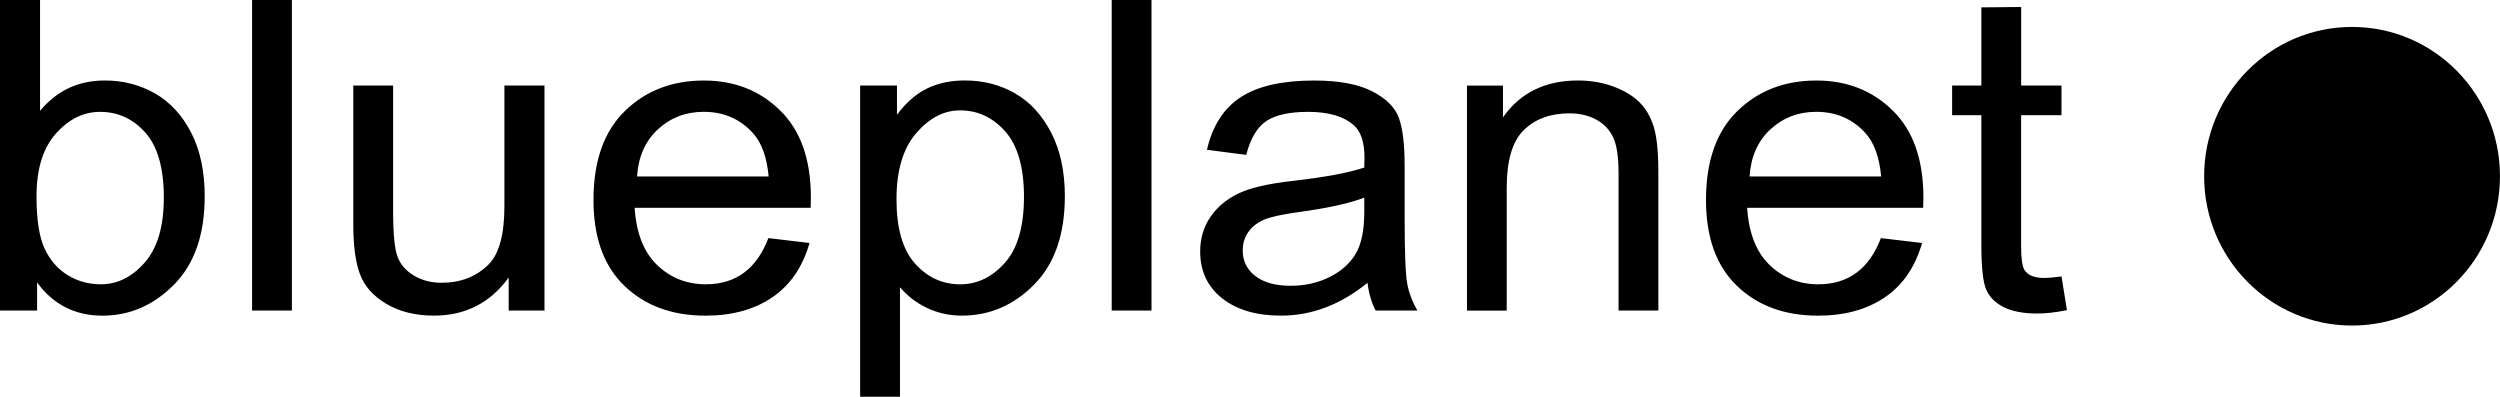
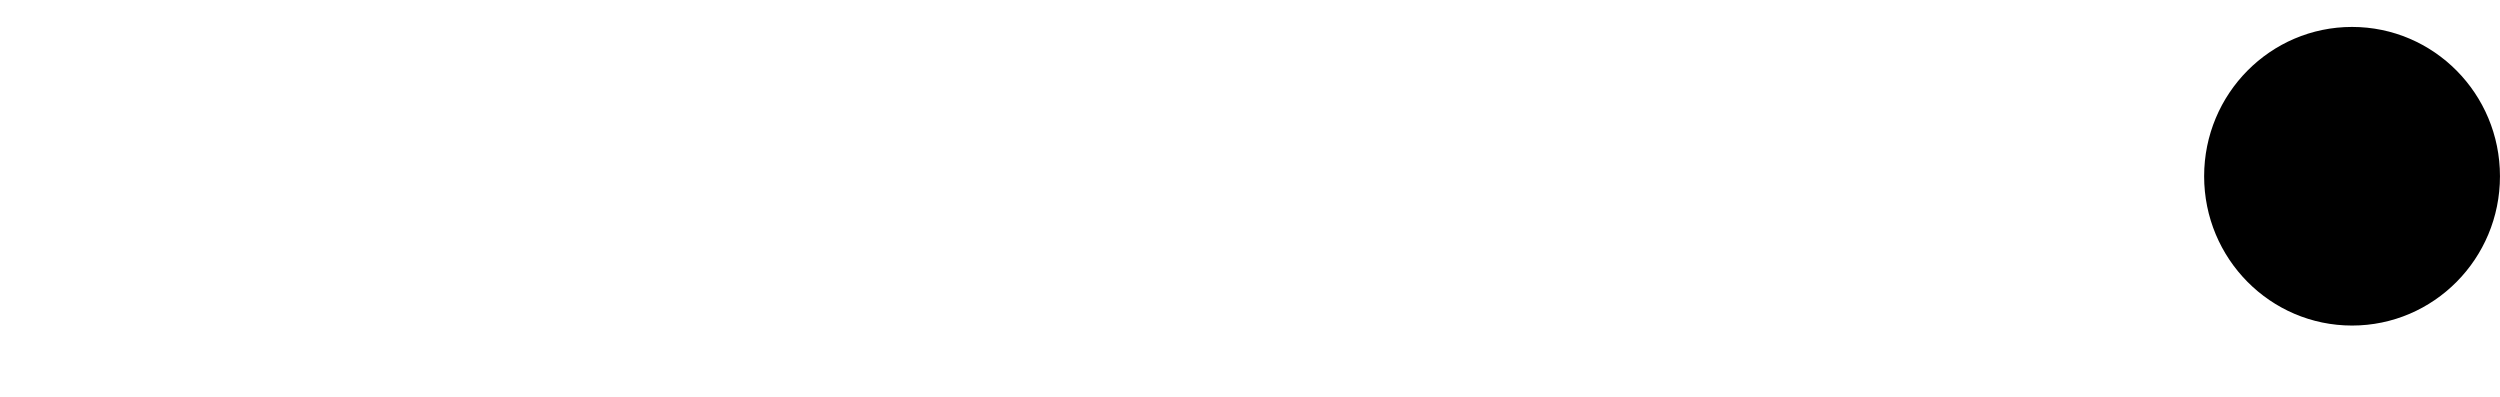
<svg xmlns="http://www.w3.org/2000/svg" version="1.1" id="Layer_1" x="0px" y="0px" viewBox="0 0 773.07 122.69" style="enable-background:new 0 0 773.07 122.69;" xml:space="preserve">
  <path d="M727.32,100.67c25.26,0,45.74-20.67,45.74-46.17c0-25.5-20.48-46.17-45.74-46.17c-25.26,0-45.74,20.67-45.74,46.17  C681.58,80,702.06,100.67,727.32,100.67" />
-   <path d="M632.03,85.94c-2.9,0-4.88-0.79-5.95-2.36c-0.73-1.09-1.09-3.51-1.09-7.27V35.63h12.48v-9.17H625V2.16l-12.31,0.12v24.18  h-9.04v9.17h9.04v40.03c0,6.9,0.49,11.51,1.47,13.82c0.97,2.31,2.78,4.14,5.4,5.47c2.62,1.33,6.08,2,10.38,2  c2.73,0,5.8-0.35,9.21-1.05l-1.67-10.42C635.24,85.79,633.43,85.94,632.03,85.94 M547.47,39.99c3.91-3.6,8.62-5.41,14.15-5.41  c6.14,0,11.19,2.16,15.15,6.49c2.73,2.97,4.38,7.47,4.94,13.49h-40.69C541.41,48.45,543.56,43.59,547.47,39.99 M562.29,87.91  c-5.92,0-10.94-1.99-15.07-5.96c-4.13-3.97-6.45-9.87-6.95-17.69h54.42l0.08-3.14c0-11.75-3.15-20.72-9.46-26.92  c-6.31-6.2-14.18-9.3-23.61-9.3c-9.88,0-18.04,3.16-24.49,9.47c-6.45,6.31-9.67,15.47-9.67,27.48c0,11.57,3.2,20.43,9.59,26.56  c6.39,6.14,14.75,9.2,25.08,9.2c8.21,0,15.08-1.89,20.64-5.67c5.55-3.78,9.39-9.38,11.51-16.8l-12.73-1.51  C578,83.15,571.55,87.91,562.29,87.91 M465.92,96.03V58c0-8.39,1.76-14.32,5.28-17.77c3.52-3.45,8.23-5.18,14.15-5.18  c3.13,0,5.87,0.65,8.25,1.93c2.37,1.29,4.12,3.12,5.23,5.48c1.12,2.36,1.67,6.1,1.67,11.21v42.36h12.31V53.26  c0-6.42-0.5-11.18-1.5-14.28c-1-3.1-2.52-5.62-4.56-7.57c-2.03-1.94-4.71-3.51-8.02-4.72c-3.32-1.2-6.92-1.8-10.82-1.8  c-5.02,0-9.46,0.95-13.33,2.84c-3.87,1.89-7.15,4.74-9.82,8.57v-9.83h-11.13v69.57H465.92z M421.88,65.44  c0,5.72-0.89,10.08-2.68,13.07c-1.79,2.99-4.48,5.38-8.08,7.17c-3.6,1.79-7.61,2.69-12.01,2.69c-4.63,0-8.26-0.99-10.88-2.98  c-2.63-1.99-3.94-4.64-3.94-7.96c0-2.14,0.57-4.03,1.72-5.67c1.14-1.64,2.75-2.9,4.81-3.8c2.06-0.89,5.69-1.69,10.88-2.39  c8.93-1.22,15.66-2.71,20.18-4.46V65.44z M425.4,96.03h12.89c-1.56-2.71-2.61-5.49-3.14-8.35c-0.53-2.86-0.8-9.79-0.8-20.8V51.16  c0-6.38-0.57-11.22-1.72-14.54c-1.15-3.32-3.89-6.1-8.25-8.35c-4.35-2.25-10.35-3.37-18-3.37c-9.83,0-17.37,1.7-22.65,5.11  c-5.27,3.41-8.78,8.84-10.51,16.31l12.14,1.57c1.34-5.13,3.43-8.63,6.28-10.5c2.85-1.87,7.14-2.8,12.89-2.8  c6.36,0,11.08,1.4,14.15,4.19c2.18,1.92,3.26,5.26,3.26,10.02l-0.08,3.01c-4.69,1.6-12.06,2.97-22.1,4.13  c-7.48,0.83-13.06,2.12-16.74,3.86c-3.68,1.75-6.59,4.17-8.71,7.27c-2.12,3.1-3.18,6.66-3.18,10.68c0,6.07,2.26,10.9,6.78,14.48  c4.52,3.58,10.58,5.37,18.17,5.37c4.8,0,9.43-0.85,13.9-2.55c4.46-1.7,8.76-4.24,12.89-7.6C423.28,90.77,424.12,93.63,425.4,96.03   M356.08,0h-12.31v96.03h12.31V0z M283.32,41.17c4.07-4.69,8.57-7.04,13.53-7.04c5.51,0,10.19,2.18,14.03,6.55  c3.84,4.37,5.76,11.09,5.76,20.18c0,9.22-1.98,16.03-5.93,20.44c-3.95,4.41-8.55,6.62-13.78,6.62c-5.46,0-10.11-2.13-13.95-6.39  c-3.84-4.26-5.76-10.89-5.76-19.88C277.22,52.69,279.26,45.87,283.32,41.17 M278.3,122.69V88.83c2.4,2.79,5.25,4.96,8.54,6.48  c3.29,1.53,6.84,2.29,10.63,2.29c8.54,0,15.98-3.2,22.31-9.6c6.33-6.4,9.5-15.51,9.5-27.35c0-7.64-1.41-14.18-4.22-19.62  c-2.82-5.44-6.53-9.49-11.16-12.15c-4.63-2.66-9.81-4-15.55-4c-4.4,0-8.31,0.83-11.7,2.49c-3.4,1.66-6.49,4.37-9.28,8.12v-9.04  h-11.39v96.23H278.3z M203.45,39.99c3.91-3.6,8.62-5.41,14.15-5.41c6.14,0,11.19,2.16,15.15,6.49c2.73,2.97,4.38,7.47,4.94,13.49  H197C197.39,48.45,199.54,43.59,203.45,39.99 M218.27,87.91c-5.92,0-10.94-1.99-15.07-5.96c-4.13-3.97-6.45-9.87-6.95-17.69h54.42  l0.08-3.14c0-11.75-3.15-20.72-9.46-26.92c-6.31-6.2-14.18-9.3-23.61-9.3c-9.88,0-18.04,3.16-24.49,9.47  c-6.45,6.31-9.67,15.47-9.67,27.48c0,11.57,3.19,20.43,9.59,26.56c6.39,6.14,14.75,9.2,25.07,9.2c8.21,0,15.08-1.89,20.64-5.67  c5.55-3.78,9.39-9.38,11.51-16.8l-12.73-1.51C233.98,83.15,227.53,87.91,218.27,87.91 M168.37,96.03V26.46h-12.39v37.27  c0,8.73-1.62,14.74-4.86,18.01c-3.8,3.8-8.65,5.7-14.57,5.7c-3.18,0-6.02-0.73-8.5-2.19c-2.48-1.46-4.19-3.41-5.11-5.83  c-0.92-2.42-1.38-7.21-1.38-14.38V26.46h-12.31v43.1c0,6.42,0.68,11.49,2.05,15.2c1.37,3.71,4.09,6.78,8.16,9.2  c4.07,2.42,8.99,3.64,14.73,3.64c4.86,0,9.21-0.98,13.06-2.95c3.85-1.96,7.2-4.91,10.05-8.84v10.22H168.37z M90.25,0H77.95v96.03  h12.31V0z M17.29,41.3c4-4.48,8.55-6.71,13.64-6.71c5.54,0,10.21,2.14,14.02,6.42c3.8,4.28,5.71,10.98,5.71,20.11  c0,8.91-1.97,15.6-5.92,20.08c-3.95,4.48-8.46,6.71-13.56,6.71c-3.75,0-7.16-0.94-10.24-2.82c-3.08-1.88-5.46-4.61-7.13-8.19  c-1.68-3.58-2.52-8.97-2.52-16.18C11.29,52.25,13.29,45.78,17.29,41.3 M11.47,87.32c2.46,3.41,5.38,5.97,8.76,7.7  c3.38,1.73,7.2,2.59,11.45,2.59c8.44,0,15.82-3.2,22.14-9.6c6.32-6.4,9.48-15.49,9.48-27.28c0-7.73-1.4-14.3-4.19-19.72  c-2.79-5.42-6.52-9.45-11.18-12.12c-4.66-2.66-9.84-4-15.53-4c-4.08,0-7.77,0.78-11.09,2.33c-3.32,1.55-6.29,3.9-8.92,7.04V0H0  v96.03h11.47V87.32z" />
</svg>